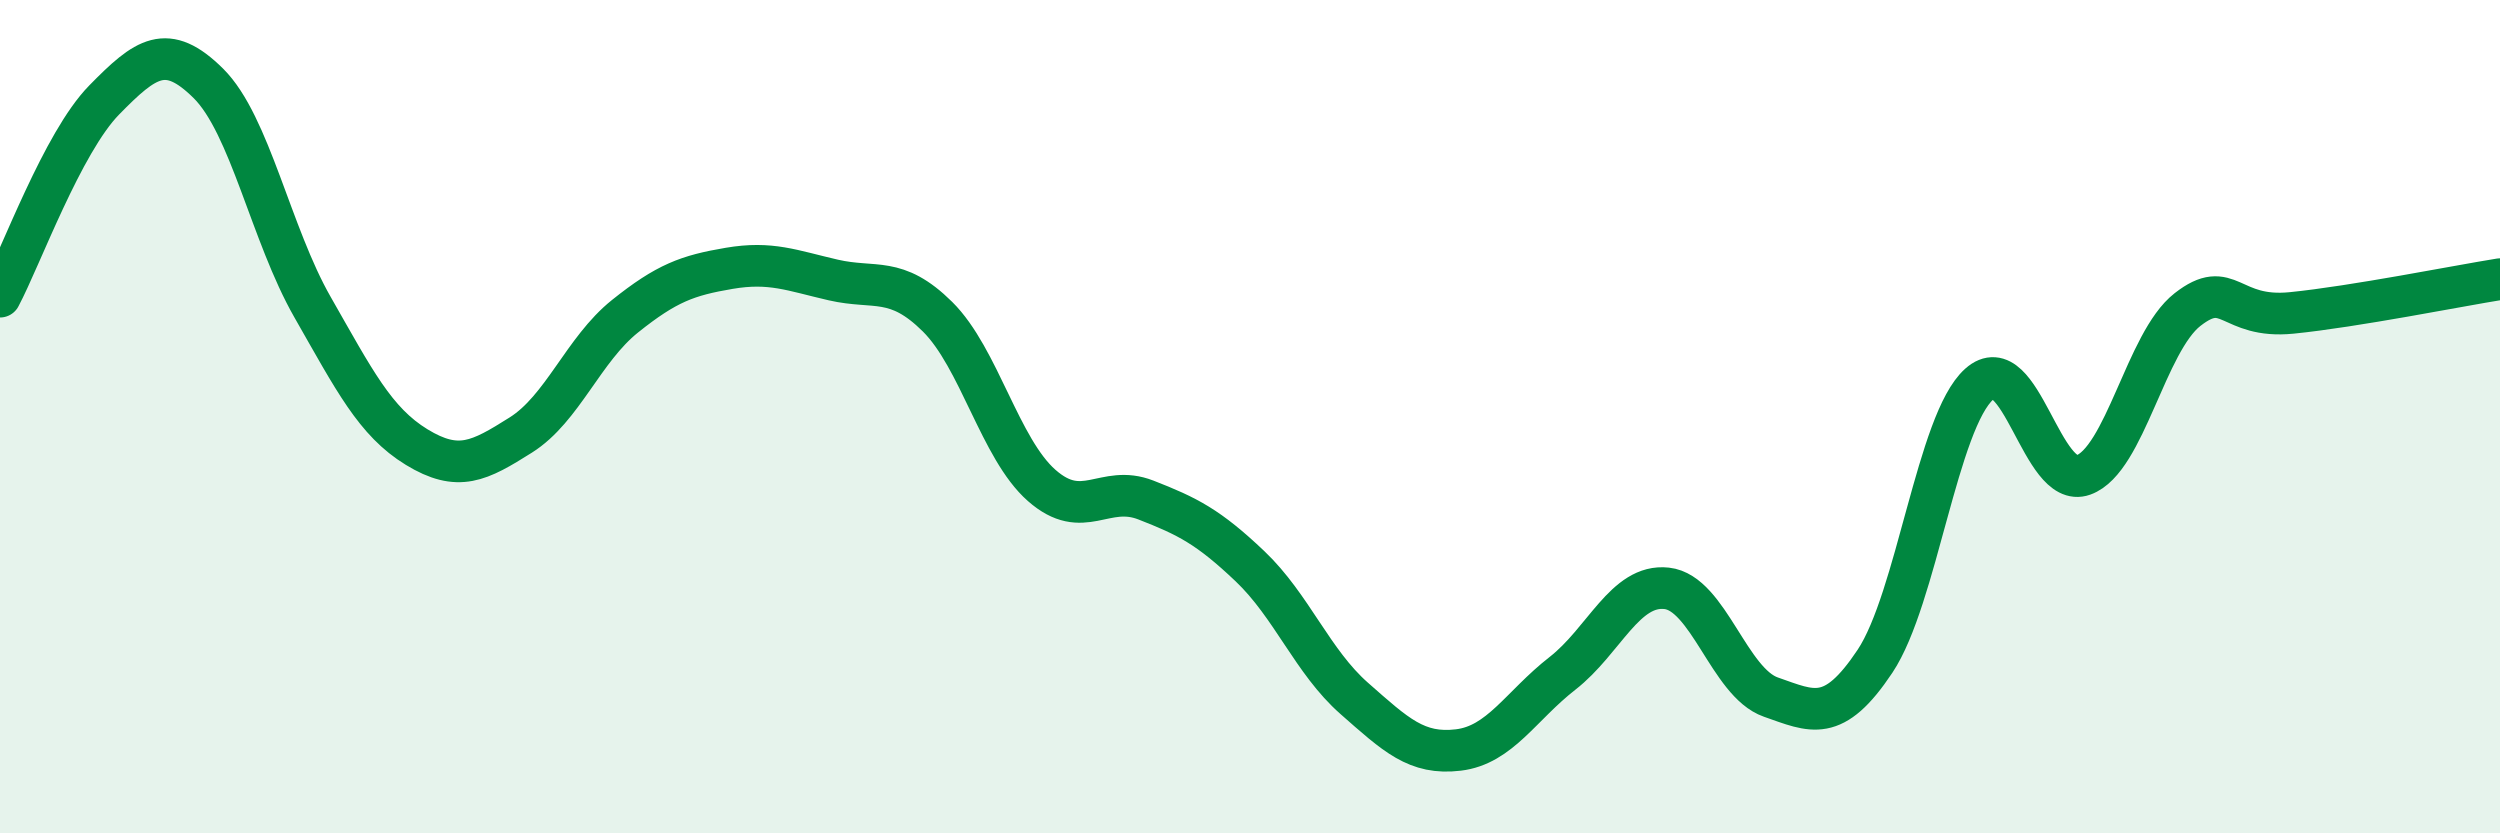
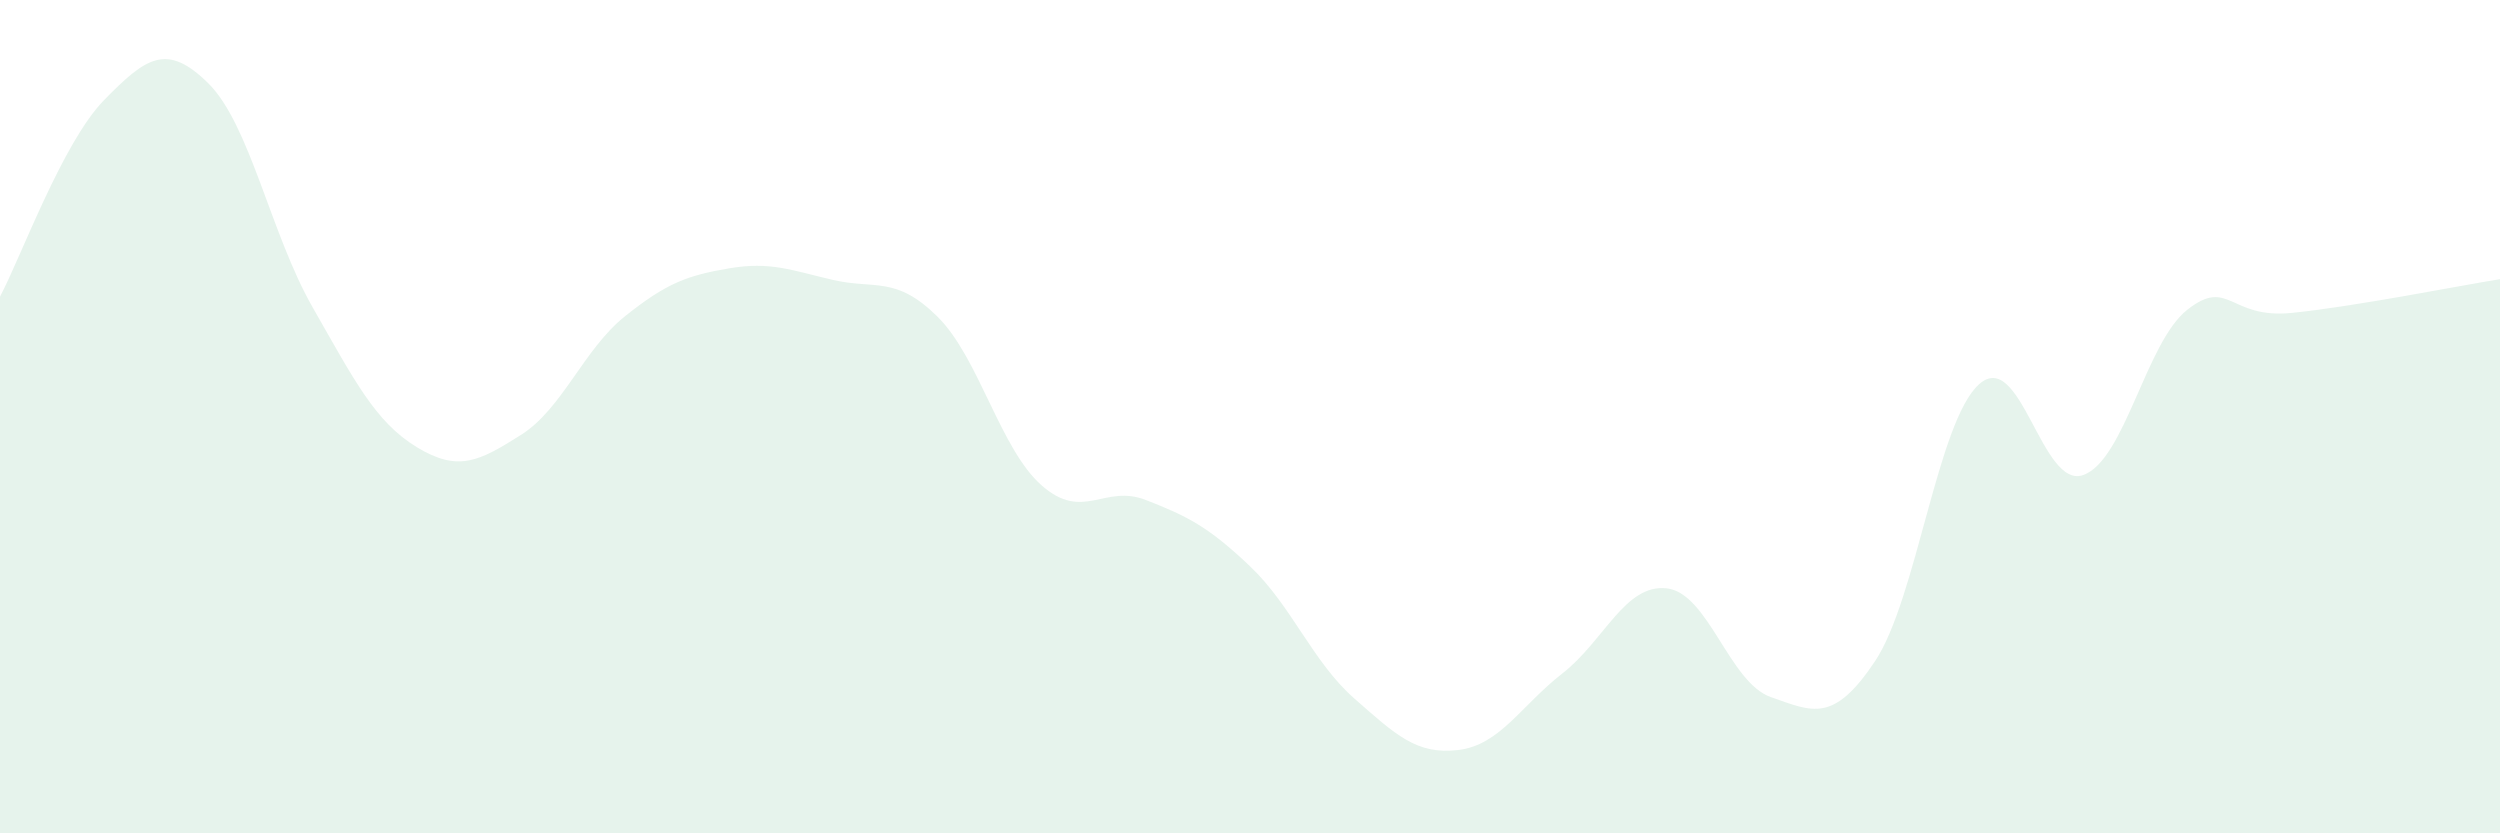
<svg xmlns="http://www.w3.org/2000/svg" width="60" height="20" viewBox="0 0 60 20">
  <path d="M 0,7.12 C 0.5,6.18 1.5,3.42 2.5,2.4 C 3.5,1.38 4,1.01 5,2 C 6,2.99 6.5,5.62 7.5,7.37 C 8.5,9.12 9,10.12 10,10.73 C 11,11.34 11.5,11.07 12.5,10.44 C 13.5,9.81 14,8.39 15,7.59 C 16,6.79 16.5,6.61 17.5,6.44 C 18.5,6.27 19,6.49 20,6.72 C 21,6.95 21.5,6.61 22.5,7.6 C 23.5,8.59 24,10.77 25,11.65 C 26,12.53 26.5,11.61 27.5,12 C 28.5,12.39 29,12.64 30,13.59 C 31,14.54 31.5,15.88 32.5,16.76 C 33.5,17.64 34,18.12 35,18 C 36,17.88 36.5,16.94 37.5,16.16 C 38.5,15.38 39,14.01 40,14.12 C 41,14.23 41.5,16.38 42.5,16.73 C 43.5,17.08 44,17.37 45,15.87 C 46,14.37 46.5,10.11 47.5,9.22 C 48.5,8.33 49,11.76 50,11.4 C 51,11.04 51.5,8.21 52.5,7.43 C 53.5,6.65 53.5,7.66 55,7.51 C 56.5,7.36 59,6.86 60,6.7L60 20L0 20Z" fill="#008740" opacity="0.1" stroke-linecap="round" stroke-linejoin="round" />
-   <path d="M 0,7.12 C 0.5,6.18 1.5,3.42 2.5,2.4 C 3.5,1.38 4,1.01 5,2 C 6,2.99 6.5,5.62 7.5,7.37 C 8.5,9.12 9,10.12 10,10.73 C 11,11.34 11.5,11.07 12.5,10.44 C 13.5,9.81 14,8.39 15,7.59 C 16,6.79 16.5,6.61 17.5,6.44 C 18.5,6.27 19,6.49 20,6.72 C 21,6.95 21.5,6.61 22.5,7.6 C 23.5,8.59 24,10.77 25,11.65 C 26,12.53 26.5,11.61 27.5,12 C 28.5,12.39 29,12.64 30,13.59 C 31,14.54 31.5,15.88 32.5,16.76 C 33.5,17.64 34,18.12 35,18 C 36,17.88 36.5,16.94 37.5,16.16 C 38.5,15.38 39,14.01 40,14.12 C 41,14.23 41.5,16.38 42.5,16.73 C 43.5,17.08 44,17.37 45,15.87 C 46,14.37 46.5,10.11 47.5,9.22 C 48.5,8.33 49,11.76 50,11.4 C 51,11.04 51.5,8.21 52.5,7.43 C 53.5,6.65 53.5,7.66 55,7.51 C 56.5,7.36 59,6.86 60,6.7" stroke="#008740" stroke-width="1" fill="none" stroke-linecap="round" stroke-linejoin="round" />
</svg>